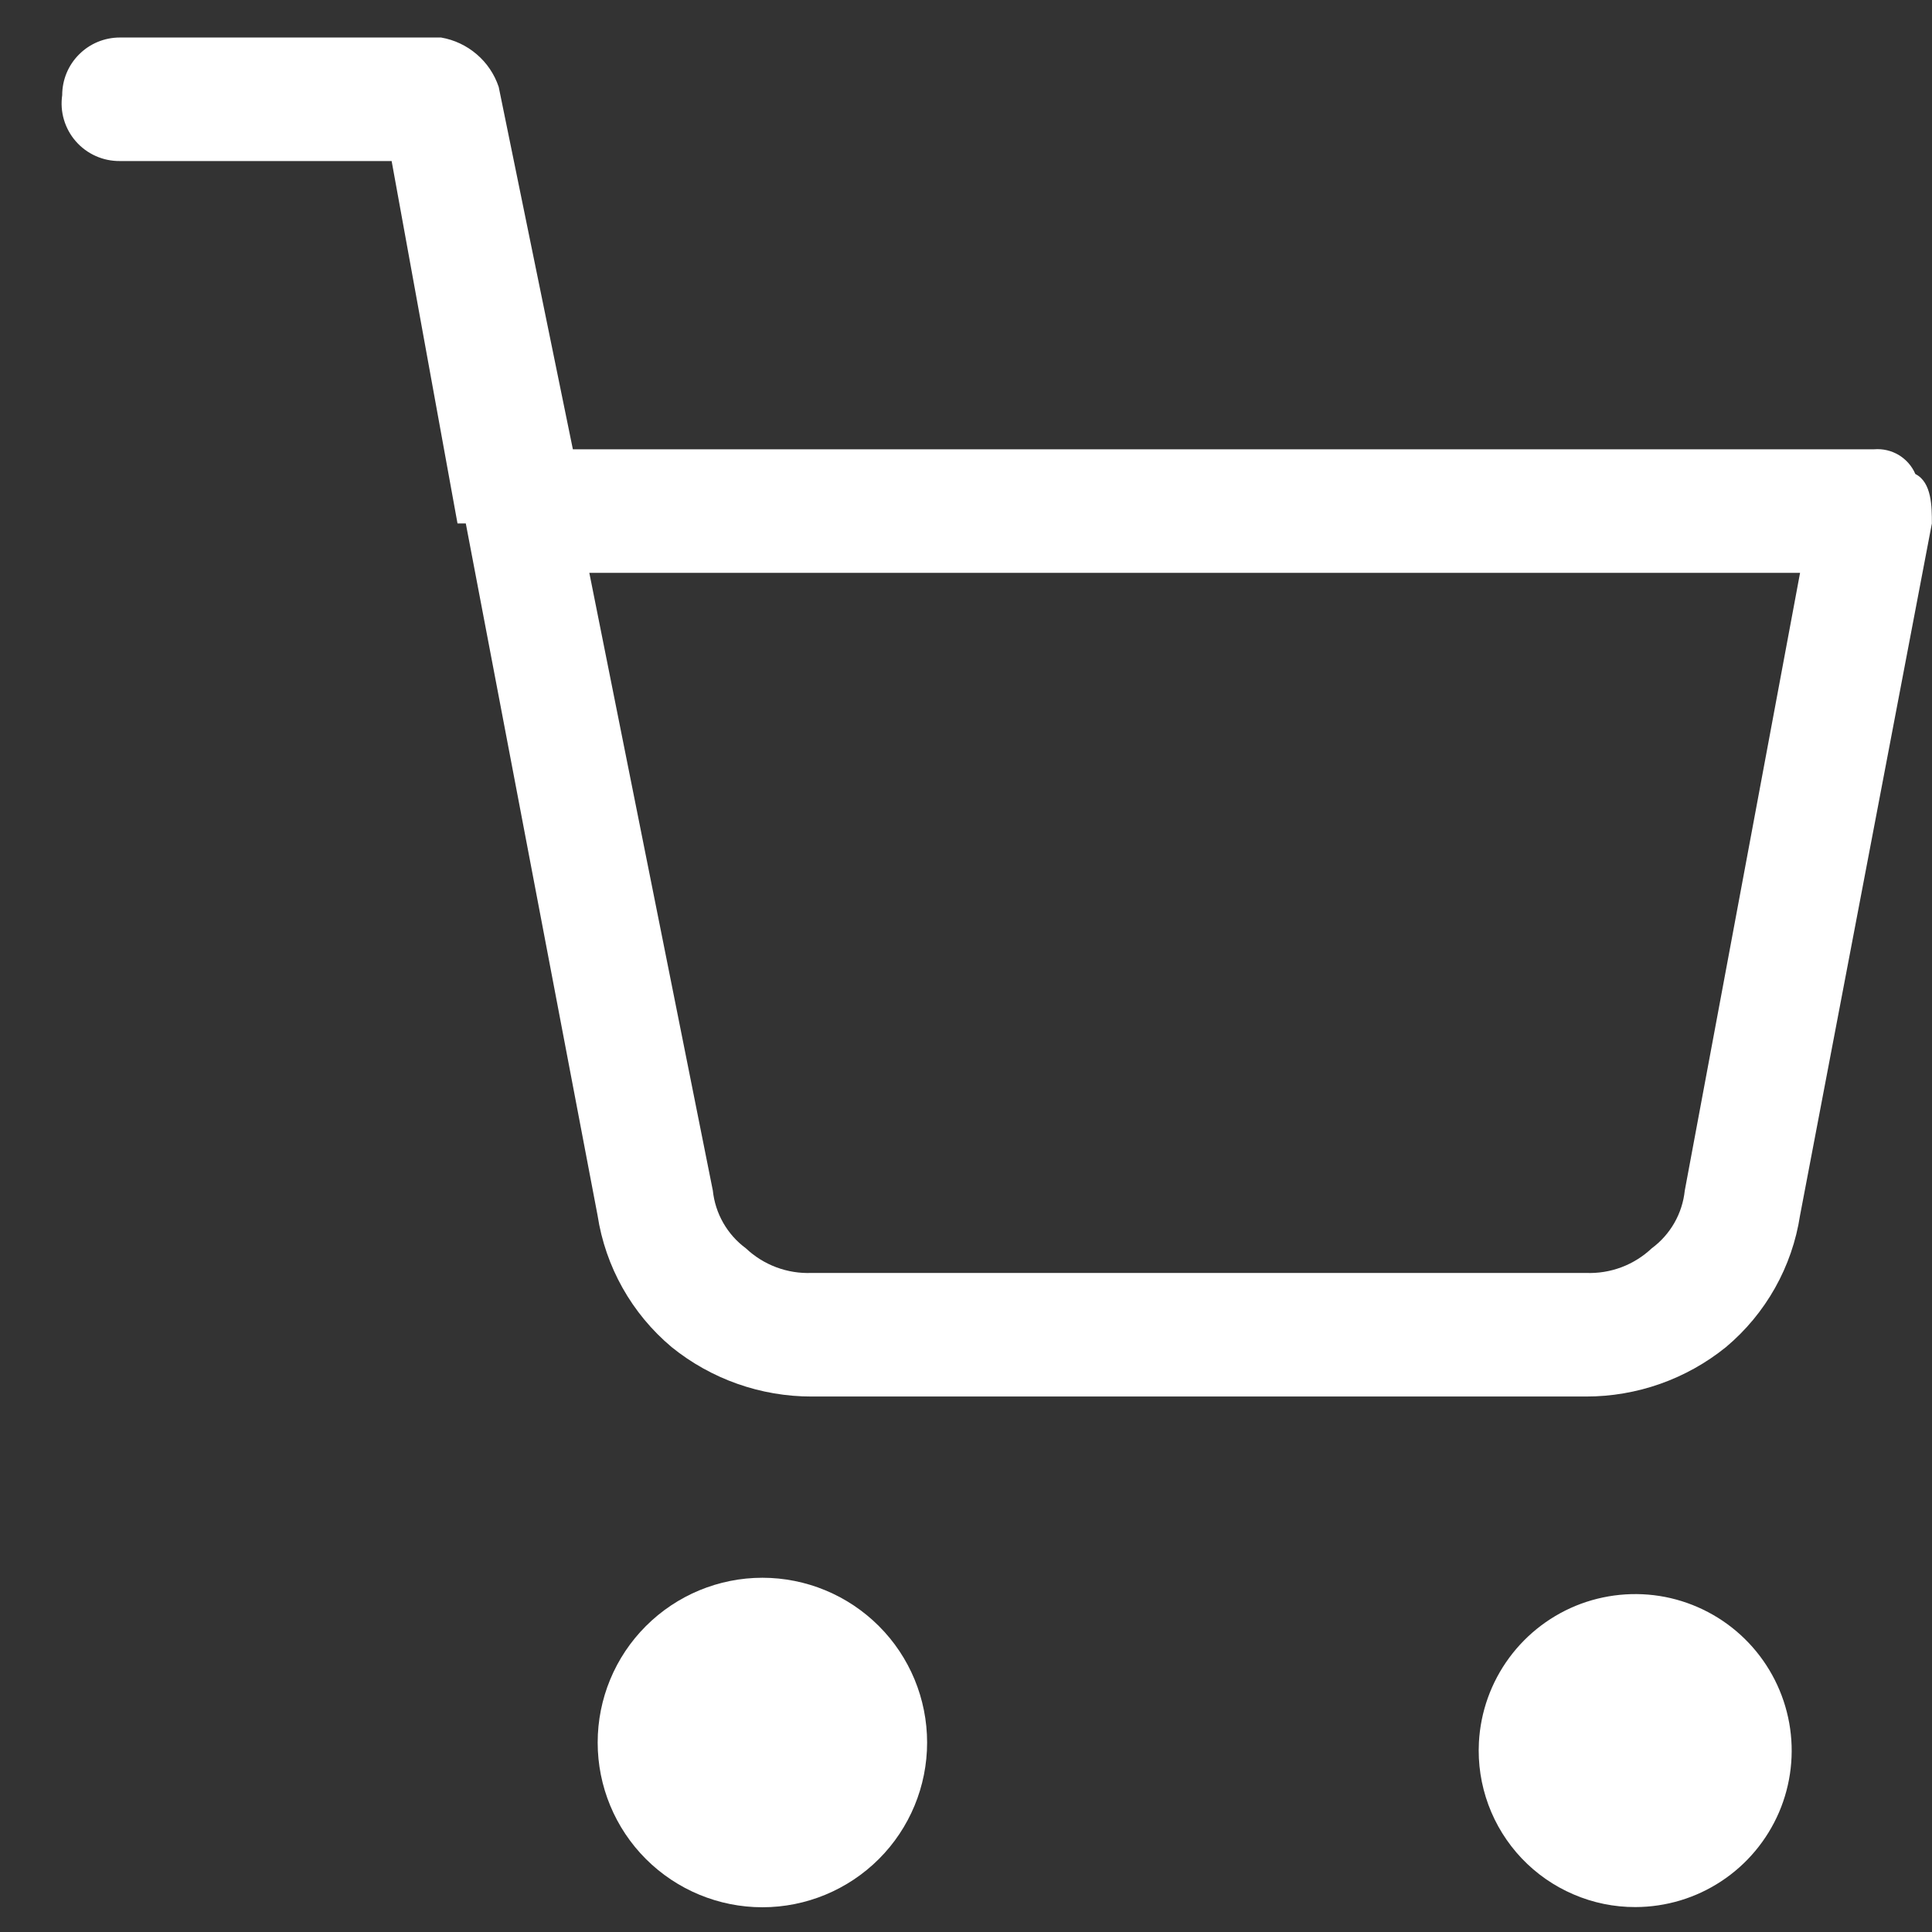
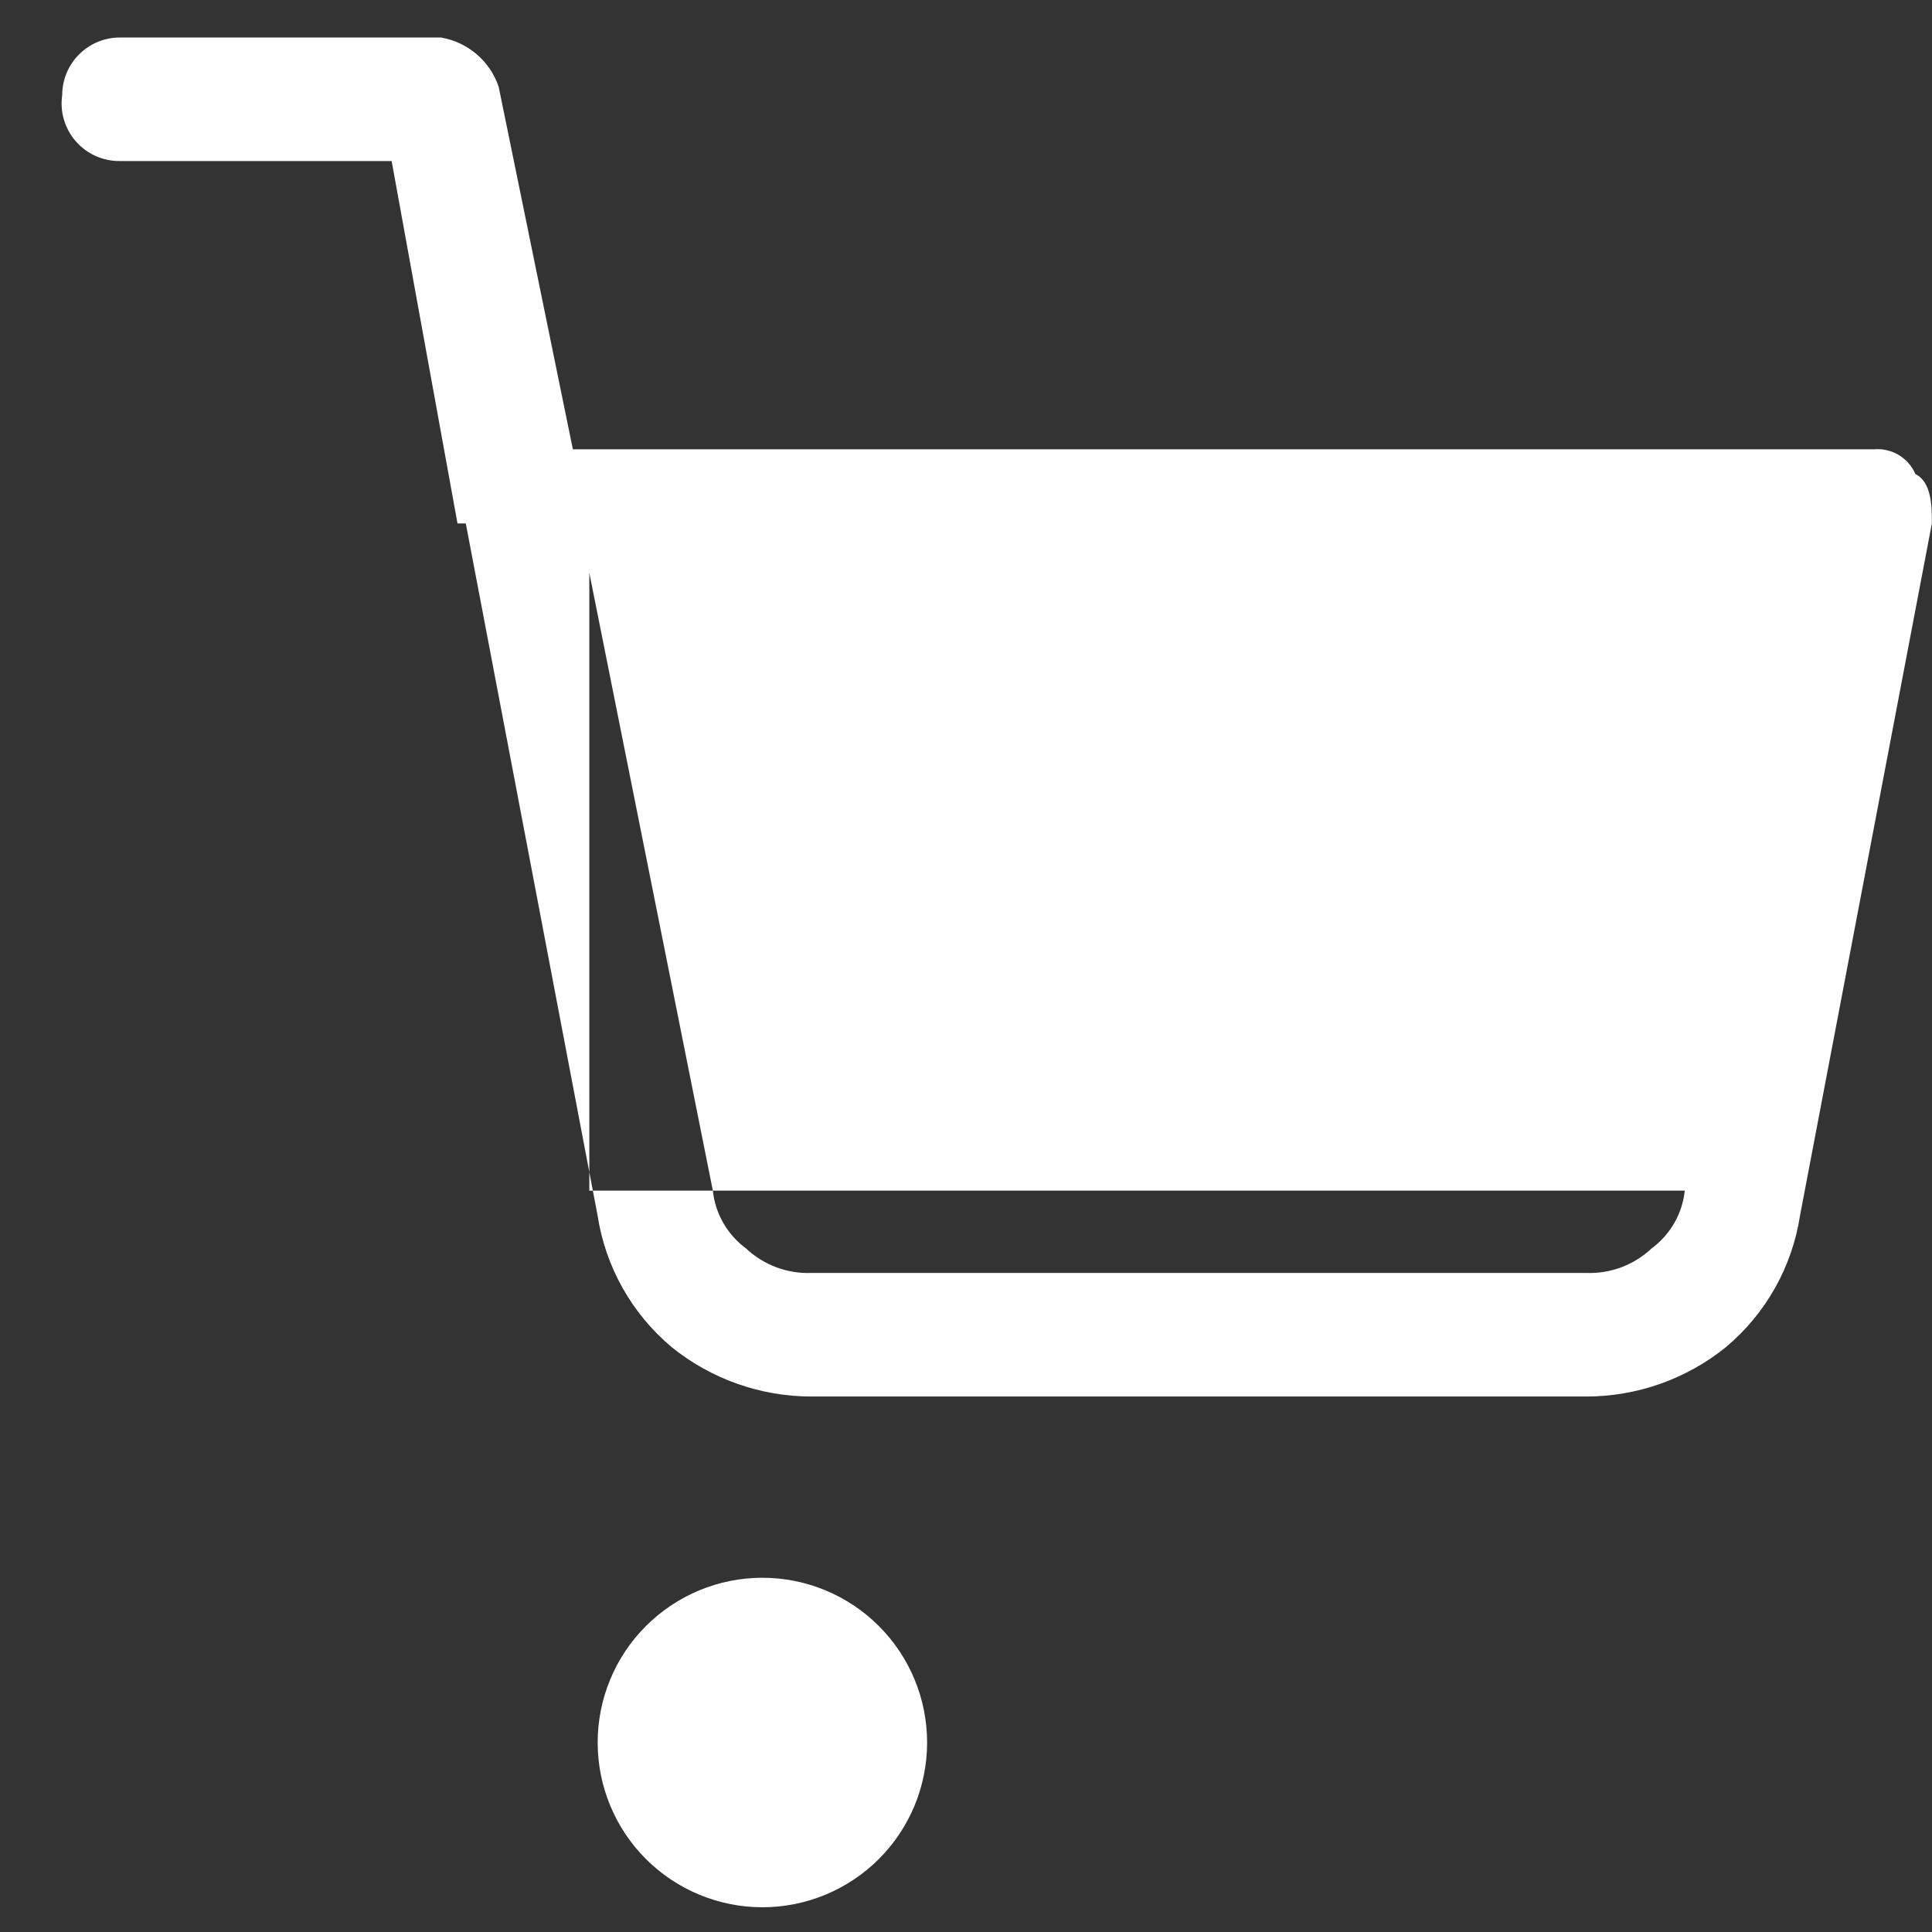
<svg xmlns="http://www.w3.org/2000/svg" width="31" height="31" viewBox="0 0 31 31" fill="none">
  <rect x="0" y="0" width="31" height="31" fill="#333333" stroke="none" />
  <path fill-rule="evenodd" clip-rule="evenodd" d="M9.59 27.96C9.59 27.259 9.868 26.586 10.364 26.091C10.86 25.595 11.532 25.316 12.233 25.316C12.934 25.316 13.606 25.595 14.102 26.091C14.598 26.586 14.876 27.259 14.876 27.96C14.876 28.661 14.598 29.333 14.102 29.829C13.606 30.324 12.934 30.603 12.233 30.603C11.532 30.603 10.86 30.324 10.364 29.829C9.868 29.333 9.59 28.661 9.59 27.96Z" fill="white" />
-   <path fill-rule="evenodd" clip-rule="evenodd" d="M23.73 27.957C23.756 27.467 23.925 26.995 24.216 26.6C24.507 26.205 24.908 25.903 25.368 25.733C25.829 25.564 26.329 25.532 26.807 25.643C27.285 25.755 27.72 26.004 28.058 26.36C28.396 26.716 28.622 27.163 28.709 27.646C28.796 28.129 28.739 28.627 28.546 29.078C28.352 29.529 28.031 29.914 27.621 30.184C27.212 30.455 26.732 30.599 26.241 30.6C25.9 30.601 25.562 30.532 25.249 30.397C24.935 30.263 24.652 30.066 24.417 29.819C24.182 29.571 24 29.279 23.882 28.959C23.764 28.639 23.712 28.298 23.73 27.957Z" fill="white" />
-   <path fill-rule="evenodd" clip-rule="evenodd" d="M0.998 1.527C0.998 1.281 1.095 1.046 1.269 0.873C1.442 0.699 1.678 0.602 1.923 0.602H7.077C7.288 0.638 7.486 0.731 7.649 0.871C7.812 1.01 7.934 1.191 8.002 1.395L9.192 7.209H30.073C30.21 7.198 30.348 7.23 30.467 7.301C30.585 7.373 30.679 7.479 30.733 7.606C30.998 7.738 30.998 8.135 30.998 8.399L28.883 19.5C28.757 20.326 28.334 21.078 27.694 21.615C27.058 22.129 26.265 22.409 25.447 22.408H13.024C12.207 22.409 11.413 22.129 10.777 21.615C10.137 21.078 9.714 20.326 9.588 19.5L7.474 8.399H7.341L6.284 2.584H1.923C1.789 2.585 1.657 2.558 1.535 2.503C1.414 2.449 1.305 2.369 1.217 2.268C1.129 2.168 1.064 2.049 1.026 1.921C0.988 1.793 0.979 1.659 0.998 1.527ZM9.456 9.192L11.438 19.104C11.457 19.286 11.514 19.463 11.605 19.622C11.696 19.781 11.819 19.92 11.967 20.029C12.108 20.162 12.274 20.266 12.456 20.334C12.637 20.402 12.83 20.433 13.024 20.425H25.447C25.641 20.433 25.834 20.402 26.016 20.334C26.197 20.266 26.363 20.162 26.504 20.029C26.652 19.92 26.775 19.781 26.866 19.622C26.957 19.463 27.014 19.286 27.033 19.104L28.883 9.192H9.456Z" fill="white" />
+   <path fill-rule="evenodd" clip-rule="evenodd" d="M0.998 1.527C0.998 1.281 1.095 1.046 1.269 0.873C1.442 0.699 1.678 0.602 1.923 0.602H7.077C7.288 0.638 7.486 0.731 7.649 0.871C7.812 1.01 7.934 1.191 8.002 1.395L9.192 7.209H30.073C30.21 7.198 30.348 7.23 30.467 7.301C30.585 7.373 30.679 7.479 30.733 7.606C30.998 7.738 30.998 8.135 30.998 8.399L28.883 19.5C28.757 20.326 28.334 21.078 27.694 21.615C27.058 22.129 26.265 22.409 25.447 22.408H13.024C12.207 22.409 11.413 22.129 10.777 21.615C10.137 21.078 9.714 20.326 9.588 19.5L7.474 8.399H7.341L6.284 2.584H1.923C1.789 2.585 1.657 2.558 1.535 2.503C1.414 2.449 1.305 2.369 1.217 2.268C1.129 2.168 1.064 2.049 1.026 1.921C0.988 1.793 0.979 1.659 0.998 1.527ZM9.456 9.192L11.438 19.104C11.457 19.286 11.514 19.463 11.605 19.622C11.696 19.781 11.819 19.92 11.967 20.029C12.108 20.162 12.274 20.266 12.456 20.334C12.637 20.402 12.83 20.433 13.024 20.425H25.447C25.641 20.433 25.834 20.402 26.016 20.334C26.197 20.266 26.363 20.162 26.504 20.029C26.652 19.92 26.775 19.781 26.866 19.622C26.957 19.463 27.014 19.286 27.033 19.104H9.456Z" fill="white" />
</svg>